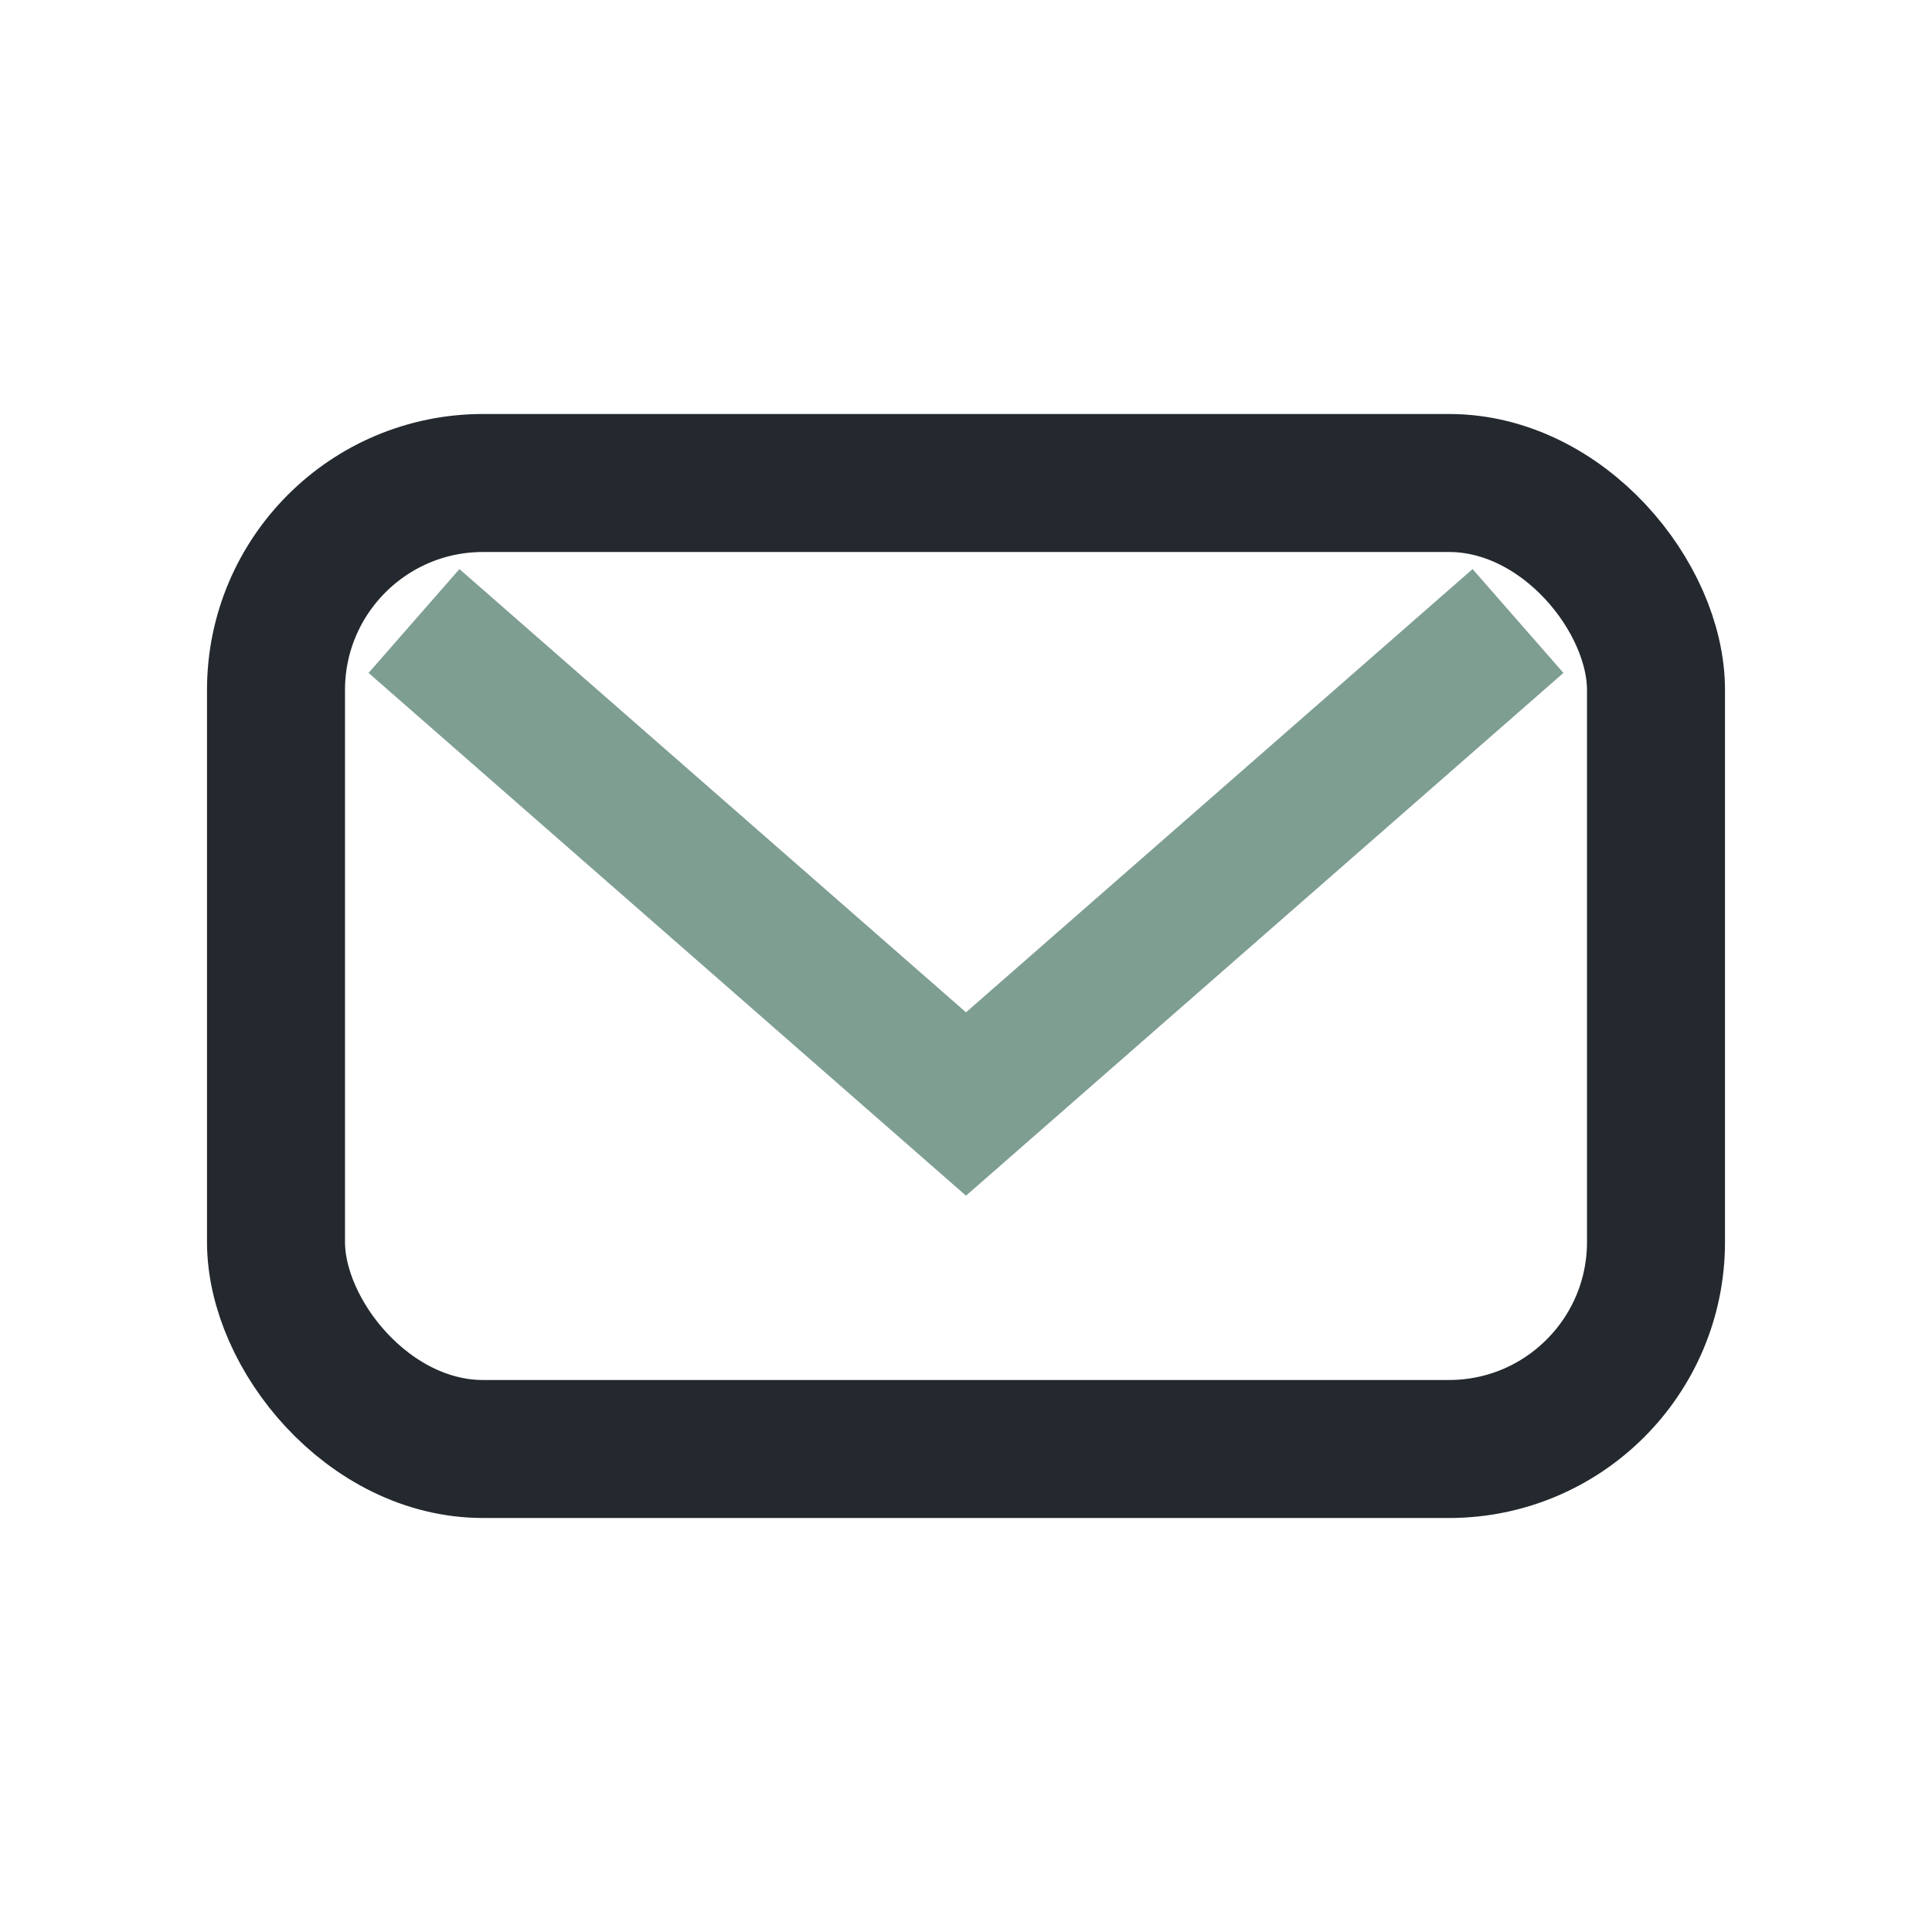
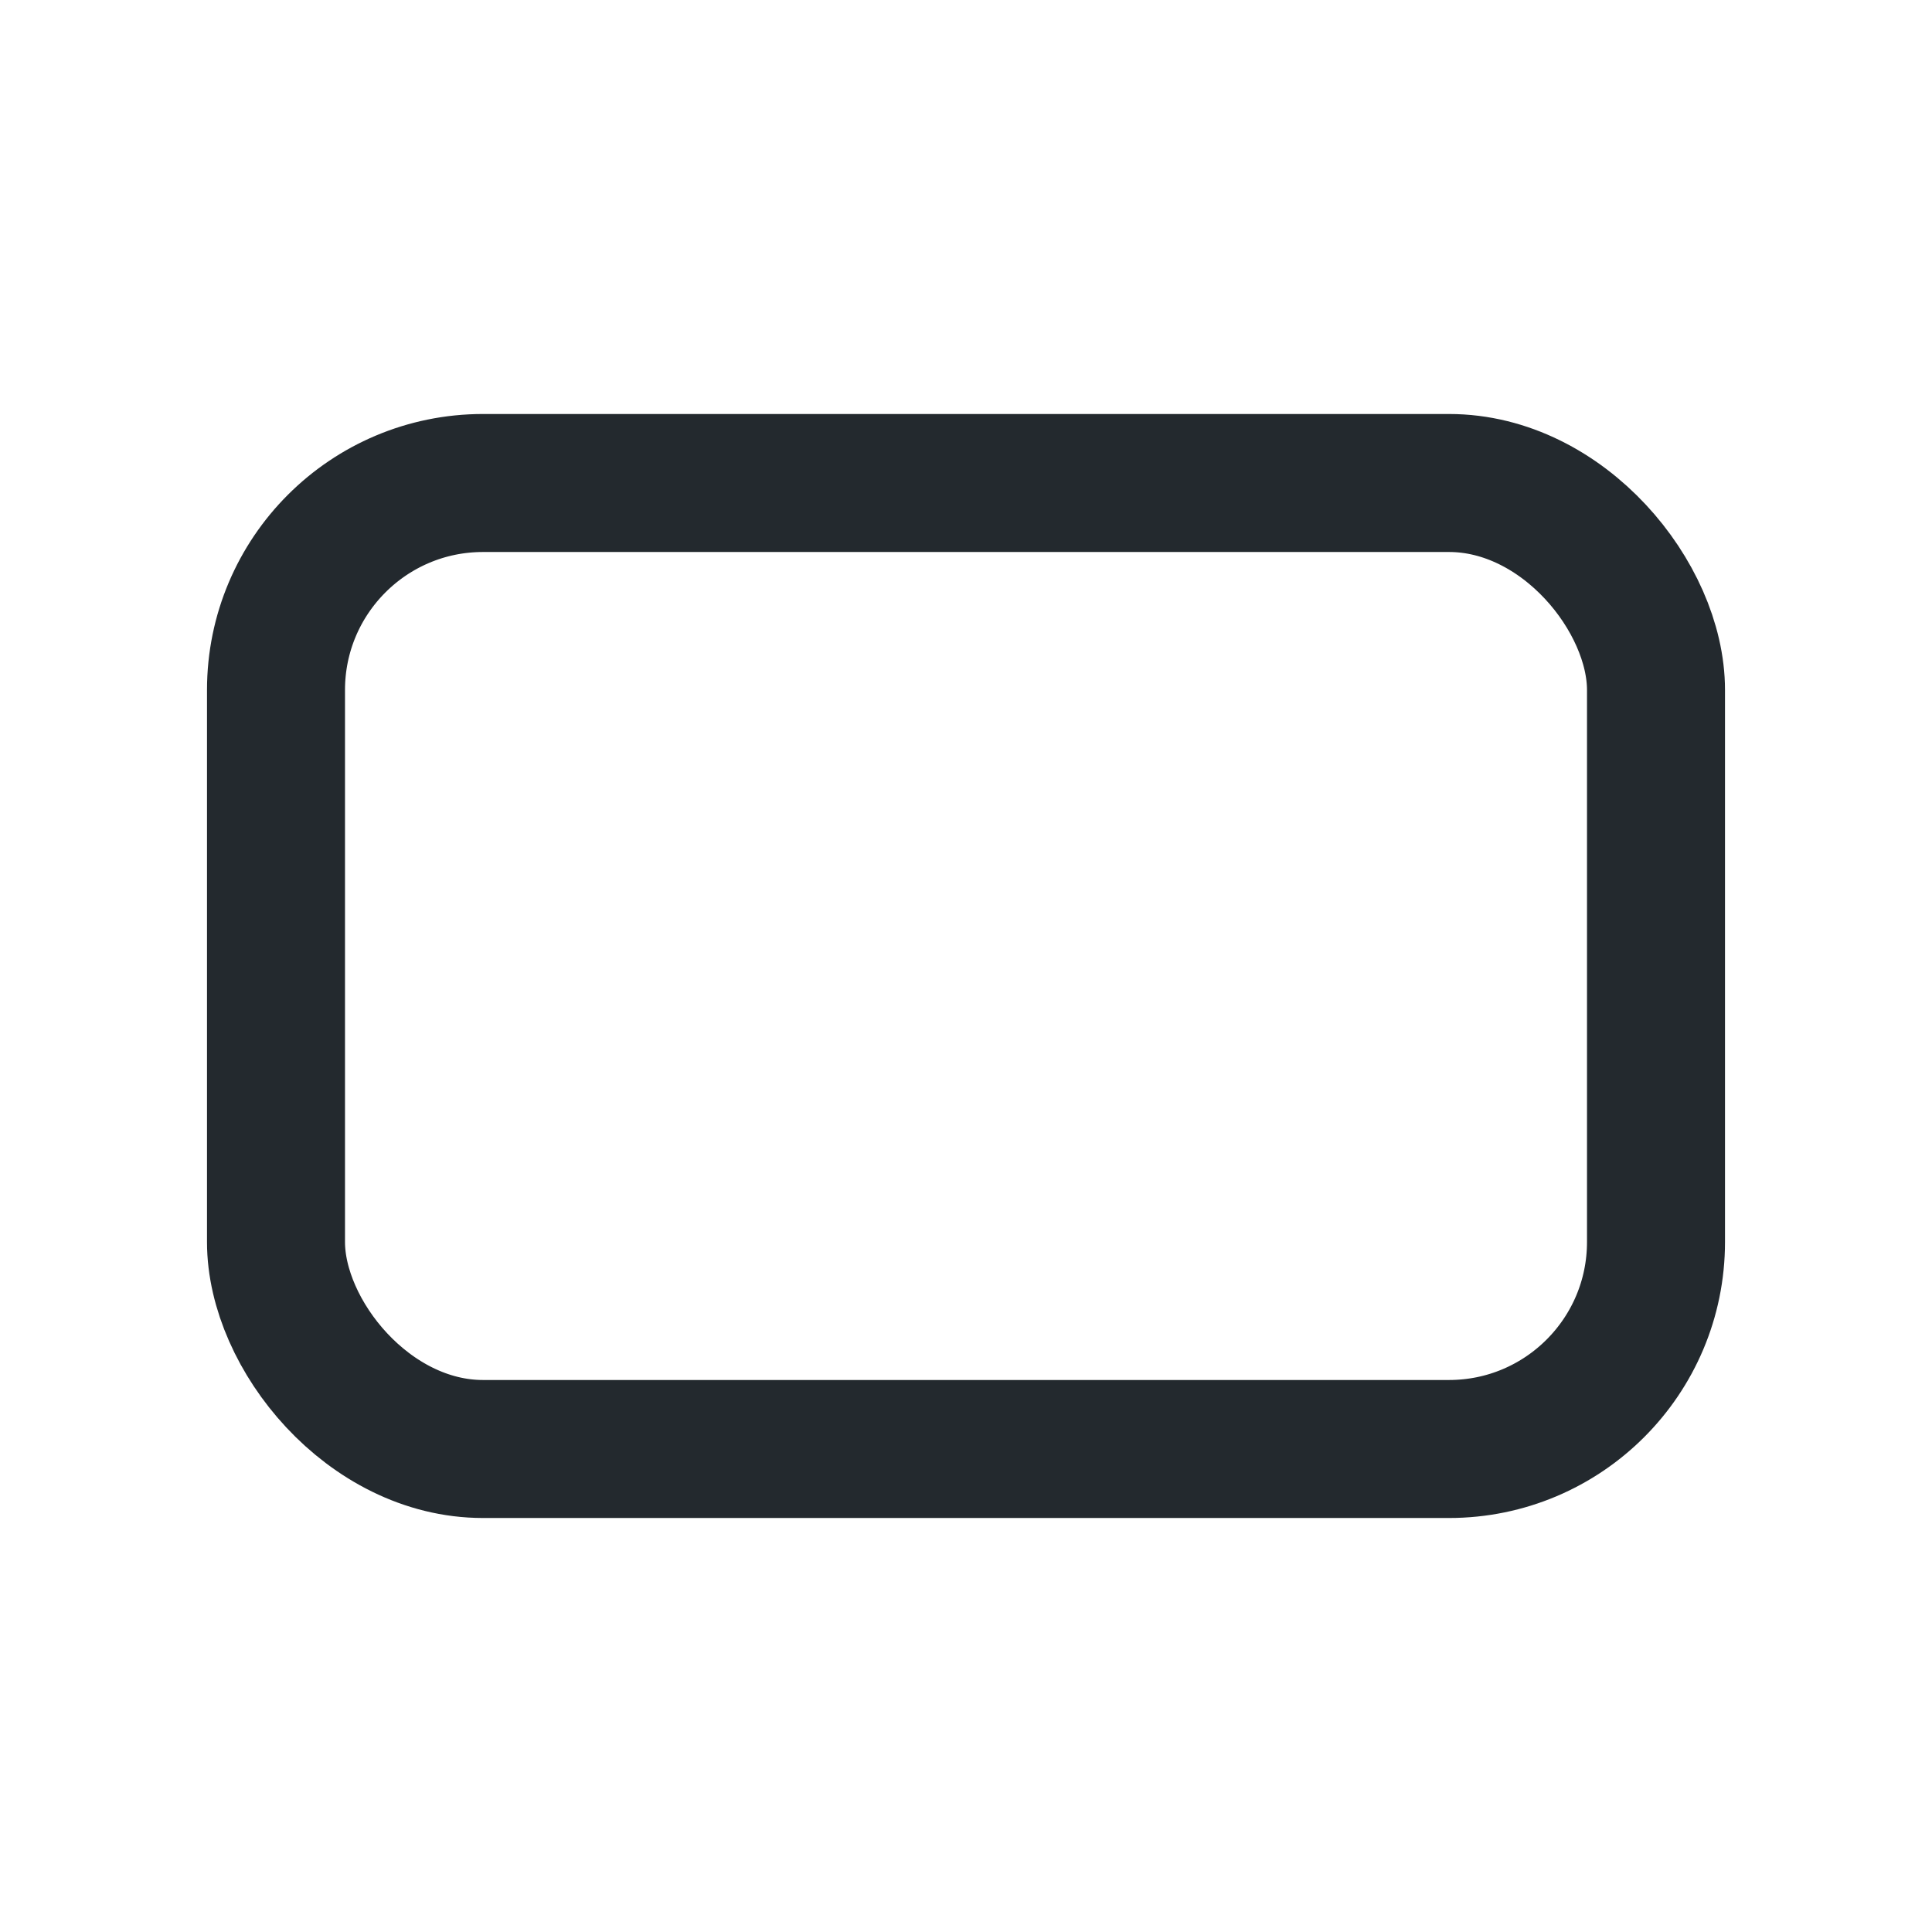
<svg xmlns="http://www.w3.org/2000/svg" width="28" height="28" viewBox="0 0 28 28">
  <rect x="4" y="7" width="20" height="14" rx="3" fill="none" stroke="#23292E" stroke-width="2" />
-   <path d="M6 9l8 7 8-7" fill="none" stroke="#7E9E92" stroke-width="2" />
</svg>